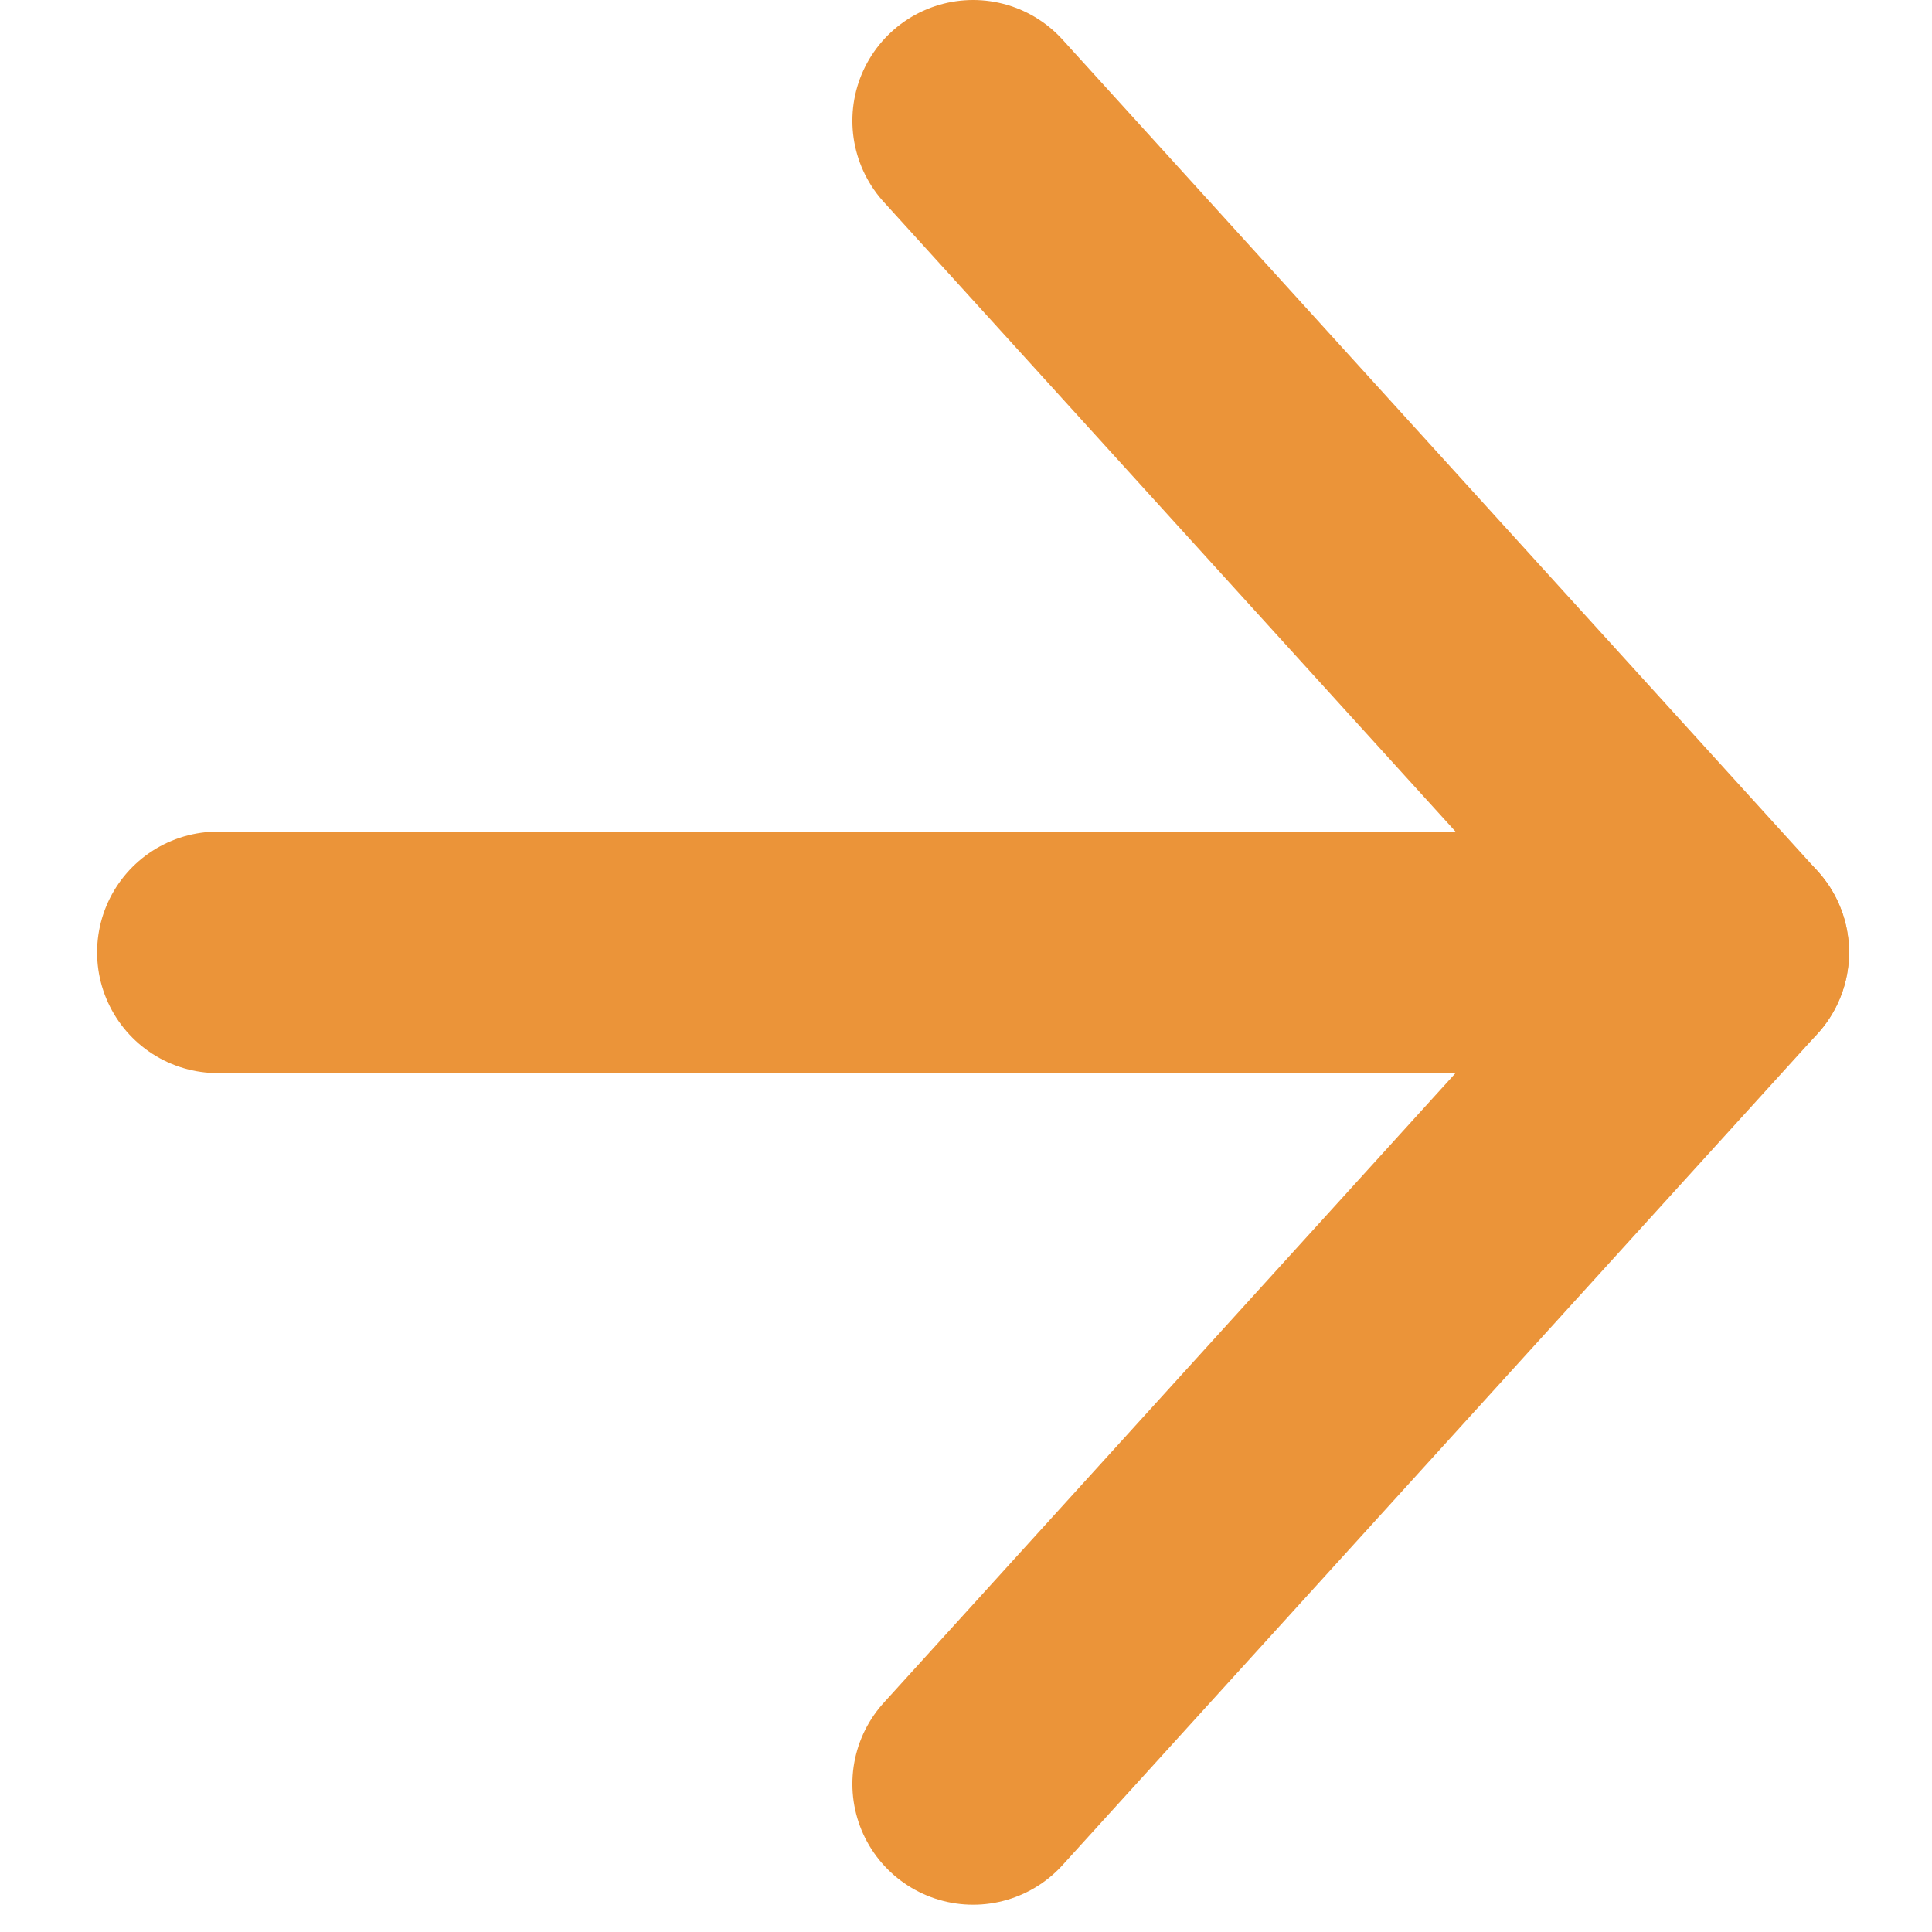
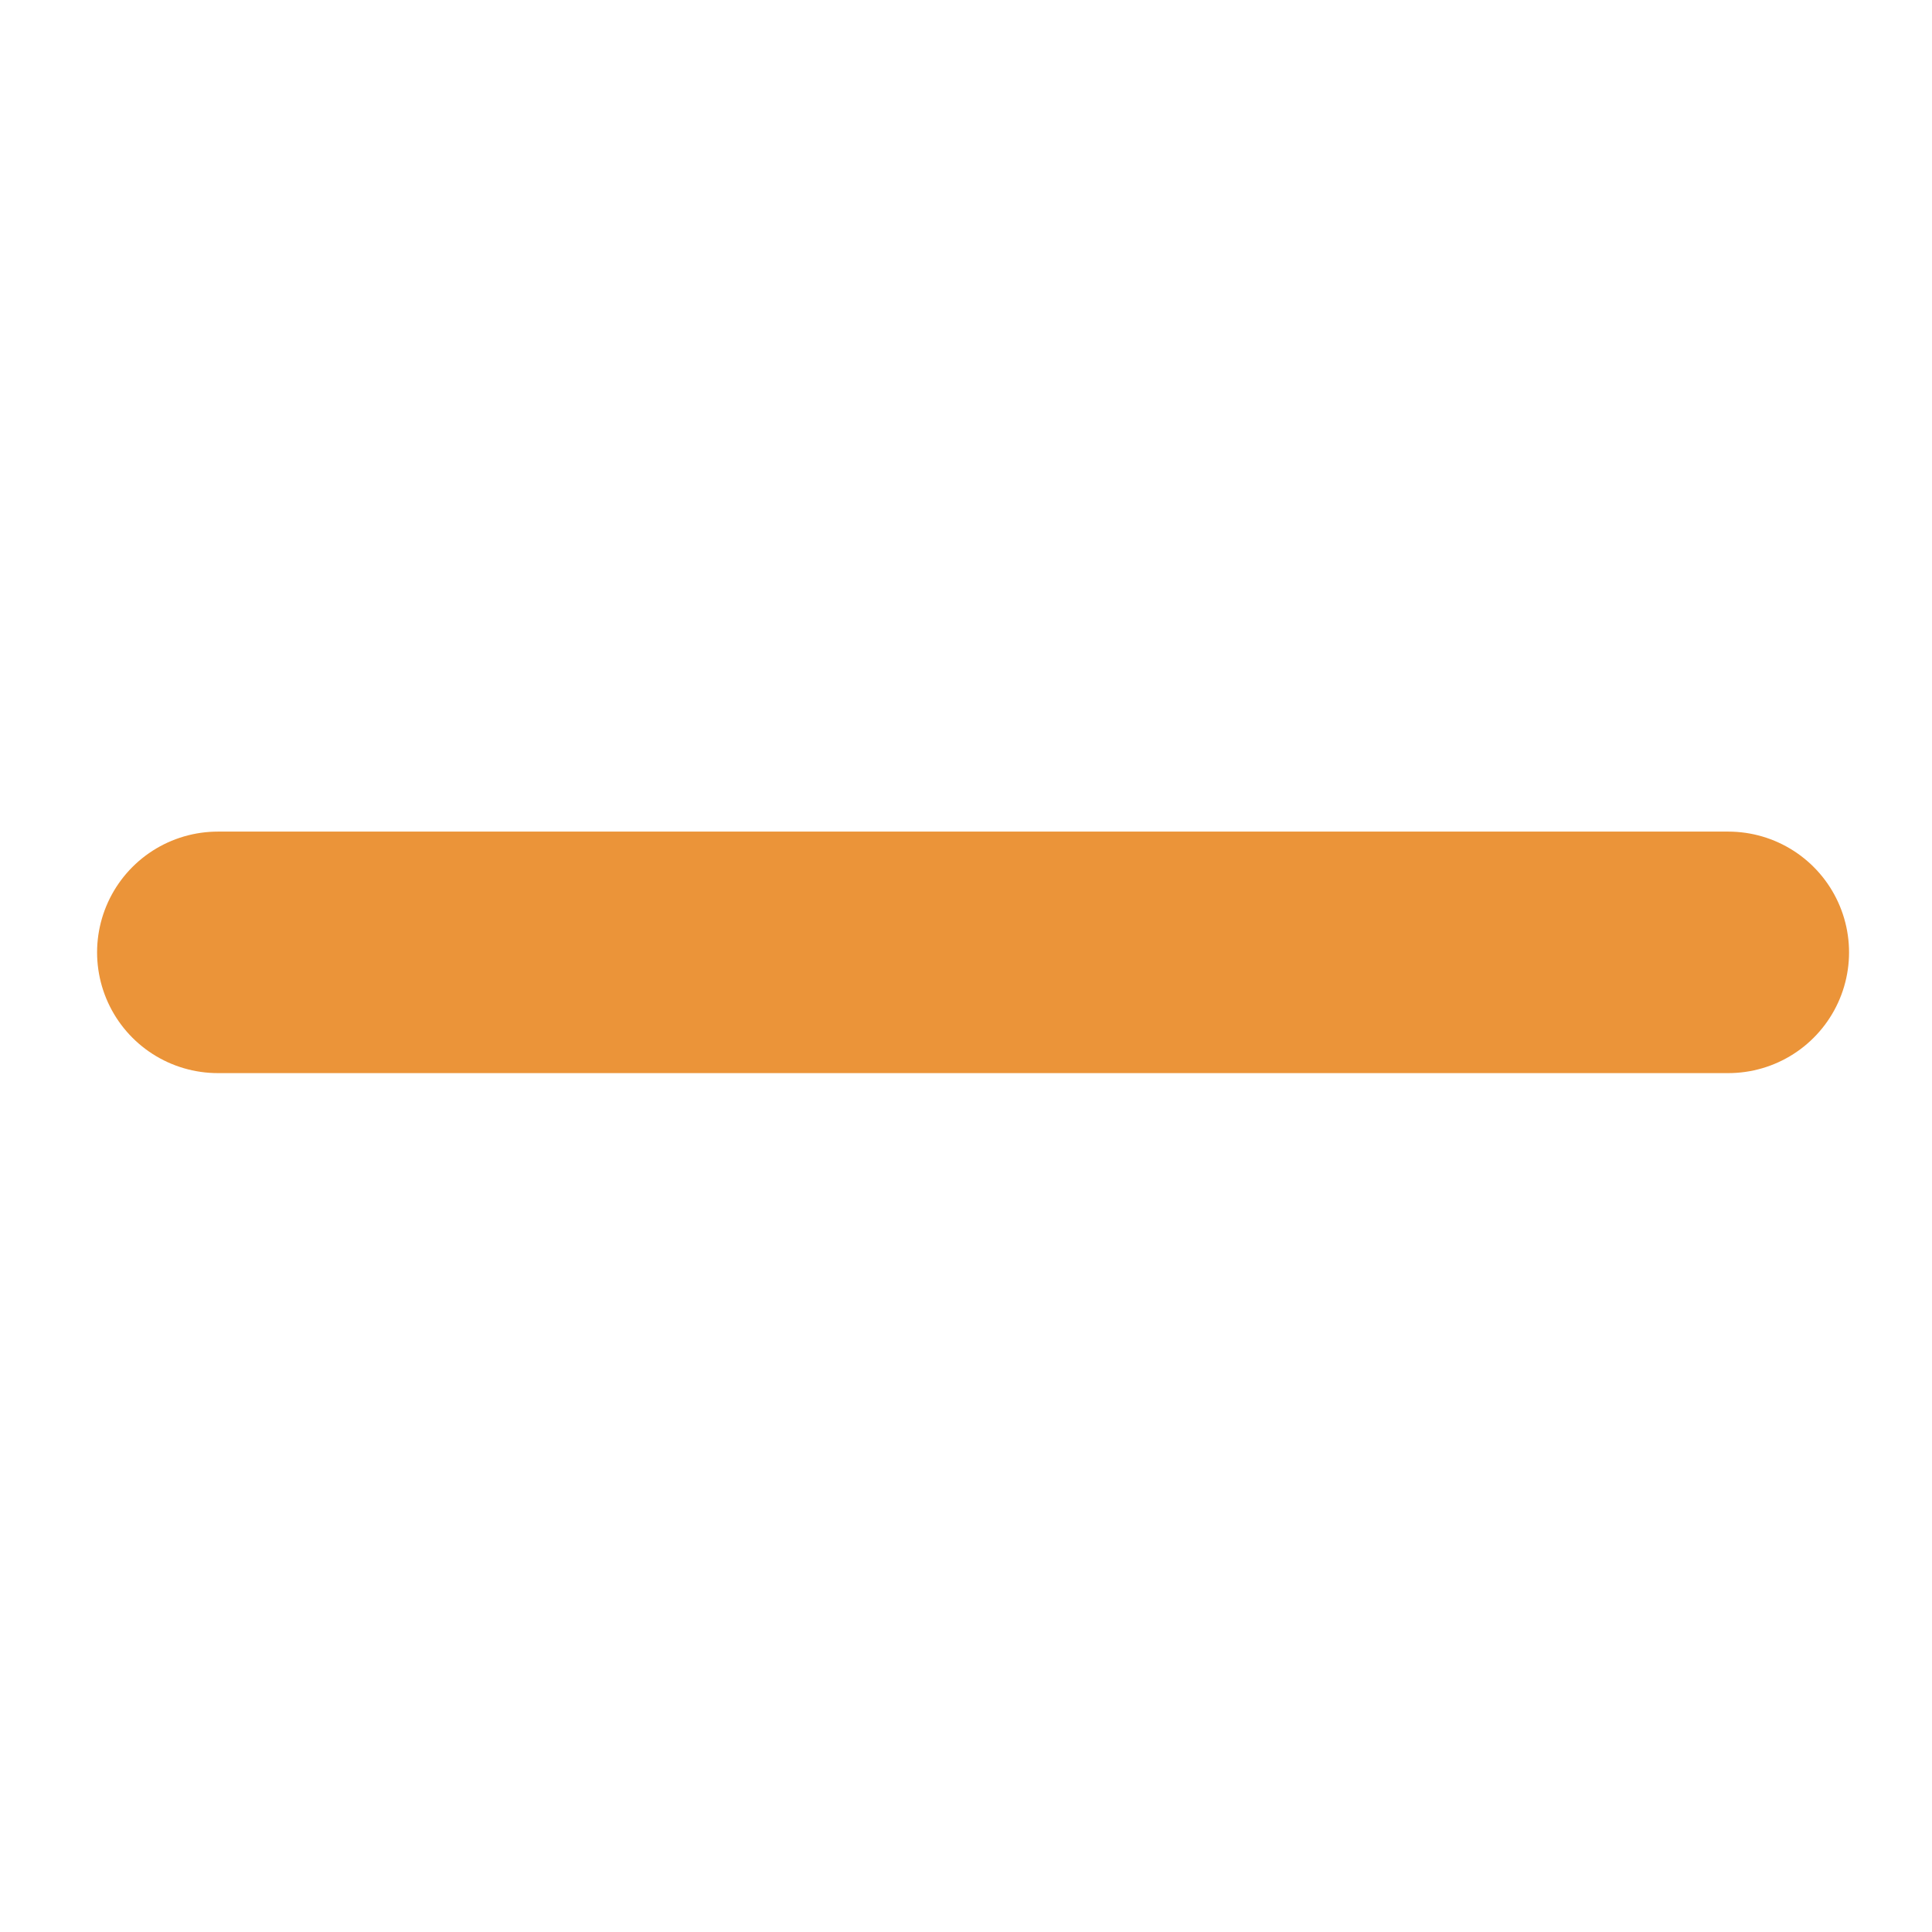
<svg xmlns="http://www.w3.org/2000/svg" width="16" height="16" viewBox="0 0 16 16" fill="none">
  <g id="Pfeil">
    <path id="Vector" d="M14.313 7.887L1.804 7.887" stroke="#EB9439" stroke-width="2" stroke-linecap="round" stroke-linejoin="round" />
-     <path id="Vector_2" d="M8.059 14.774L14.313 7.887L8.059 1" stroke="#EB9439" stroke-width="2" stroke-linecap="round" stroke-linejoin="round" />
  </g>
</svg>